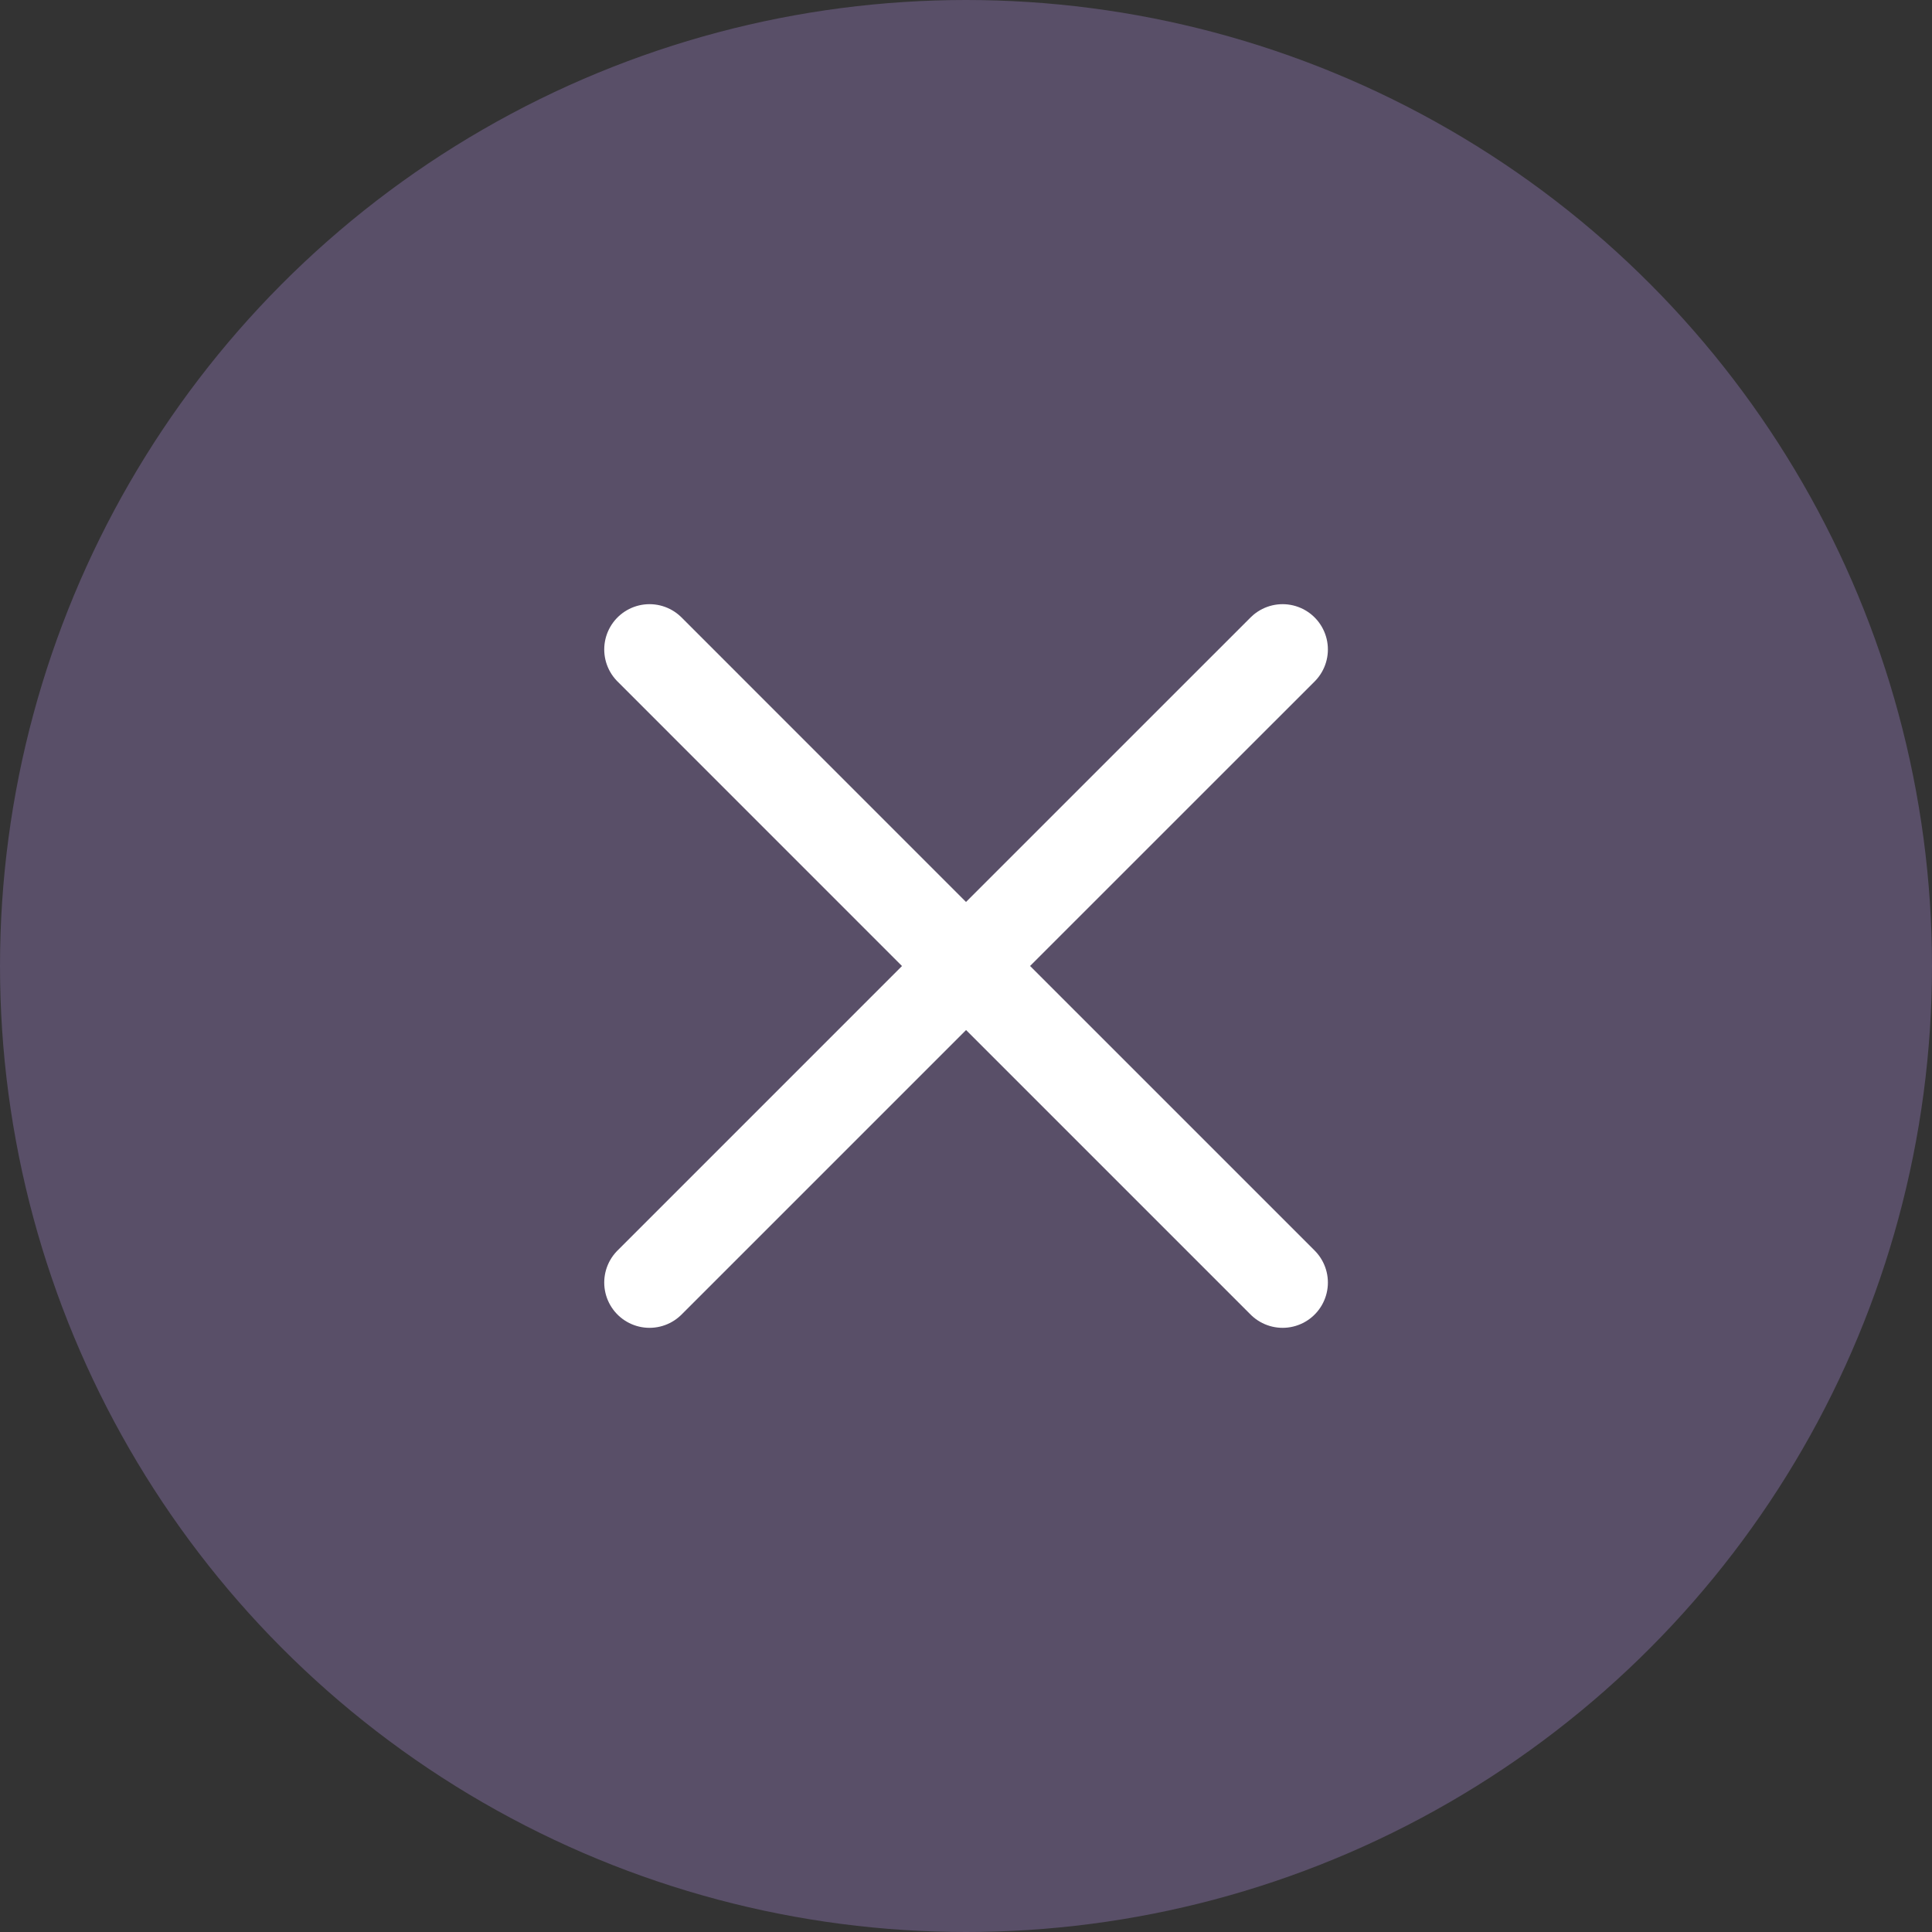
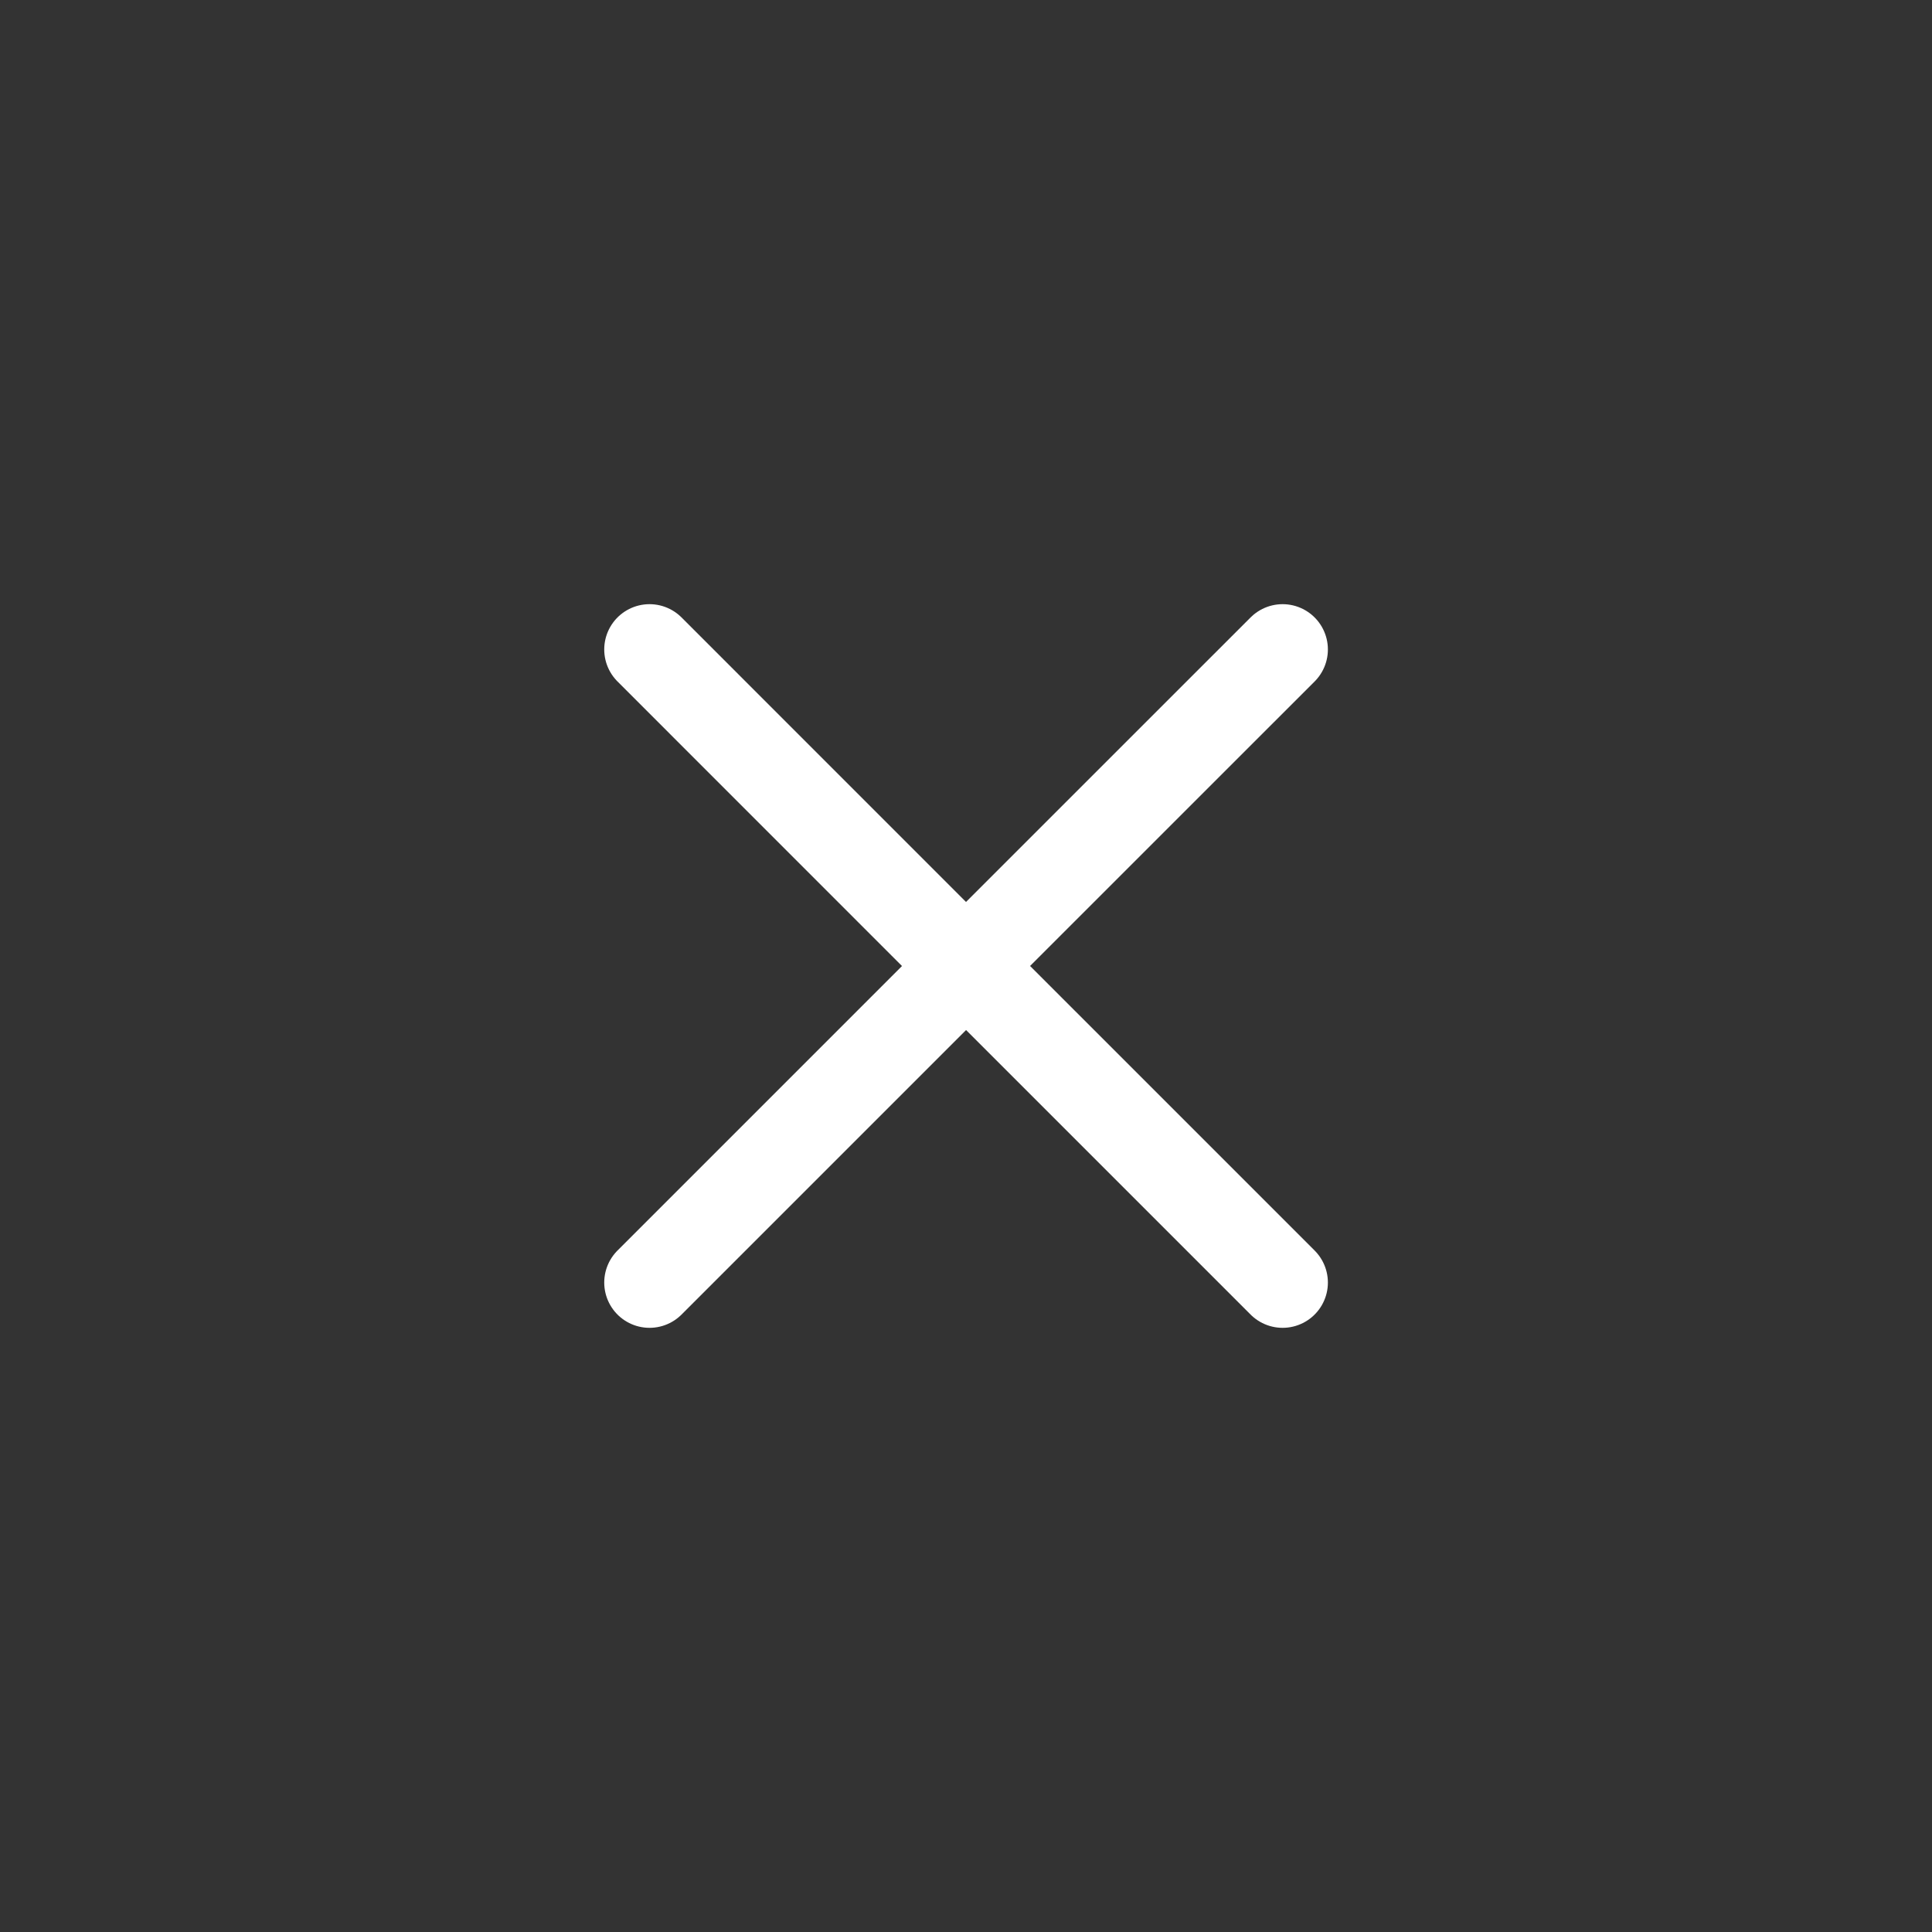
<svg xmlns="http://www.w3.org/2000/svg" width="32" height="32" viewBox="0 0 32 32" fill="none">
  <rect x="0" y="0" width="32" height="32" fill="#333333" stroke="none" />
-   <circle opacity="0.6" cx="16" cy="16" r="16" fill="#9D81C5" fill-opacity="0.6" />
-   <path d="M16.001 16L21.244 21.243M10.758 21.243L16.001 16L10.758 21.243ZM21.244 10.757L16 16L21.244 10.757ZM16 16L10.758 10.757L16 16Z" stroke="white" stroke-width="1.5" stroke-linecap="round" stroke-linejoin="round" />
+   <path d="M16.001 16L21.244 21.243M10.758 21.243L16.001 16L10.758 21.243M21.244 10.757L16 16L21.244 10.757ZM16 16L10.758 10.757L16 16Z" stroke="white" stroke-width="1.5" stroke-linecap="round" stroke-linejoin="round" />
</svg>